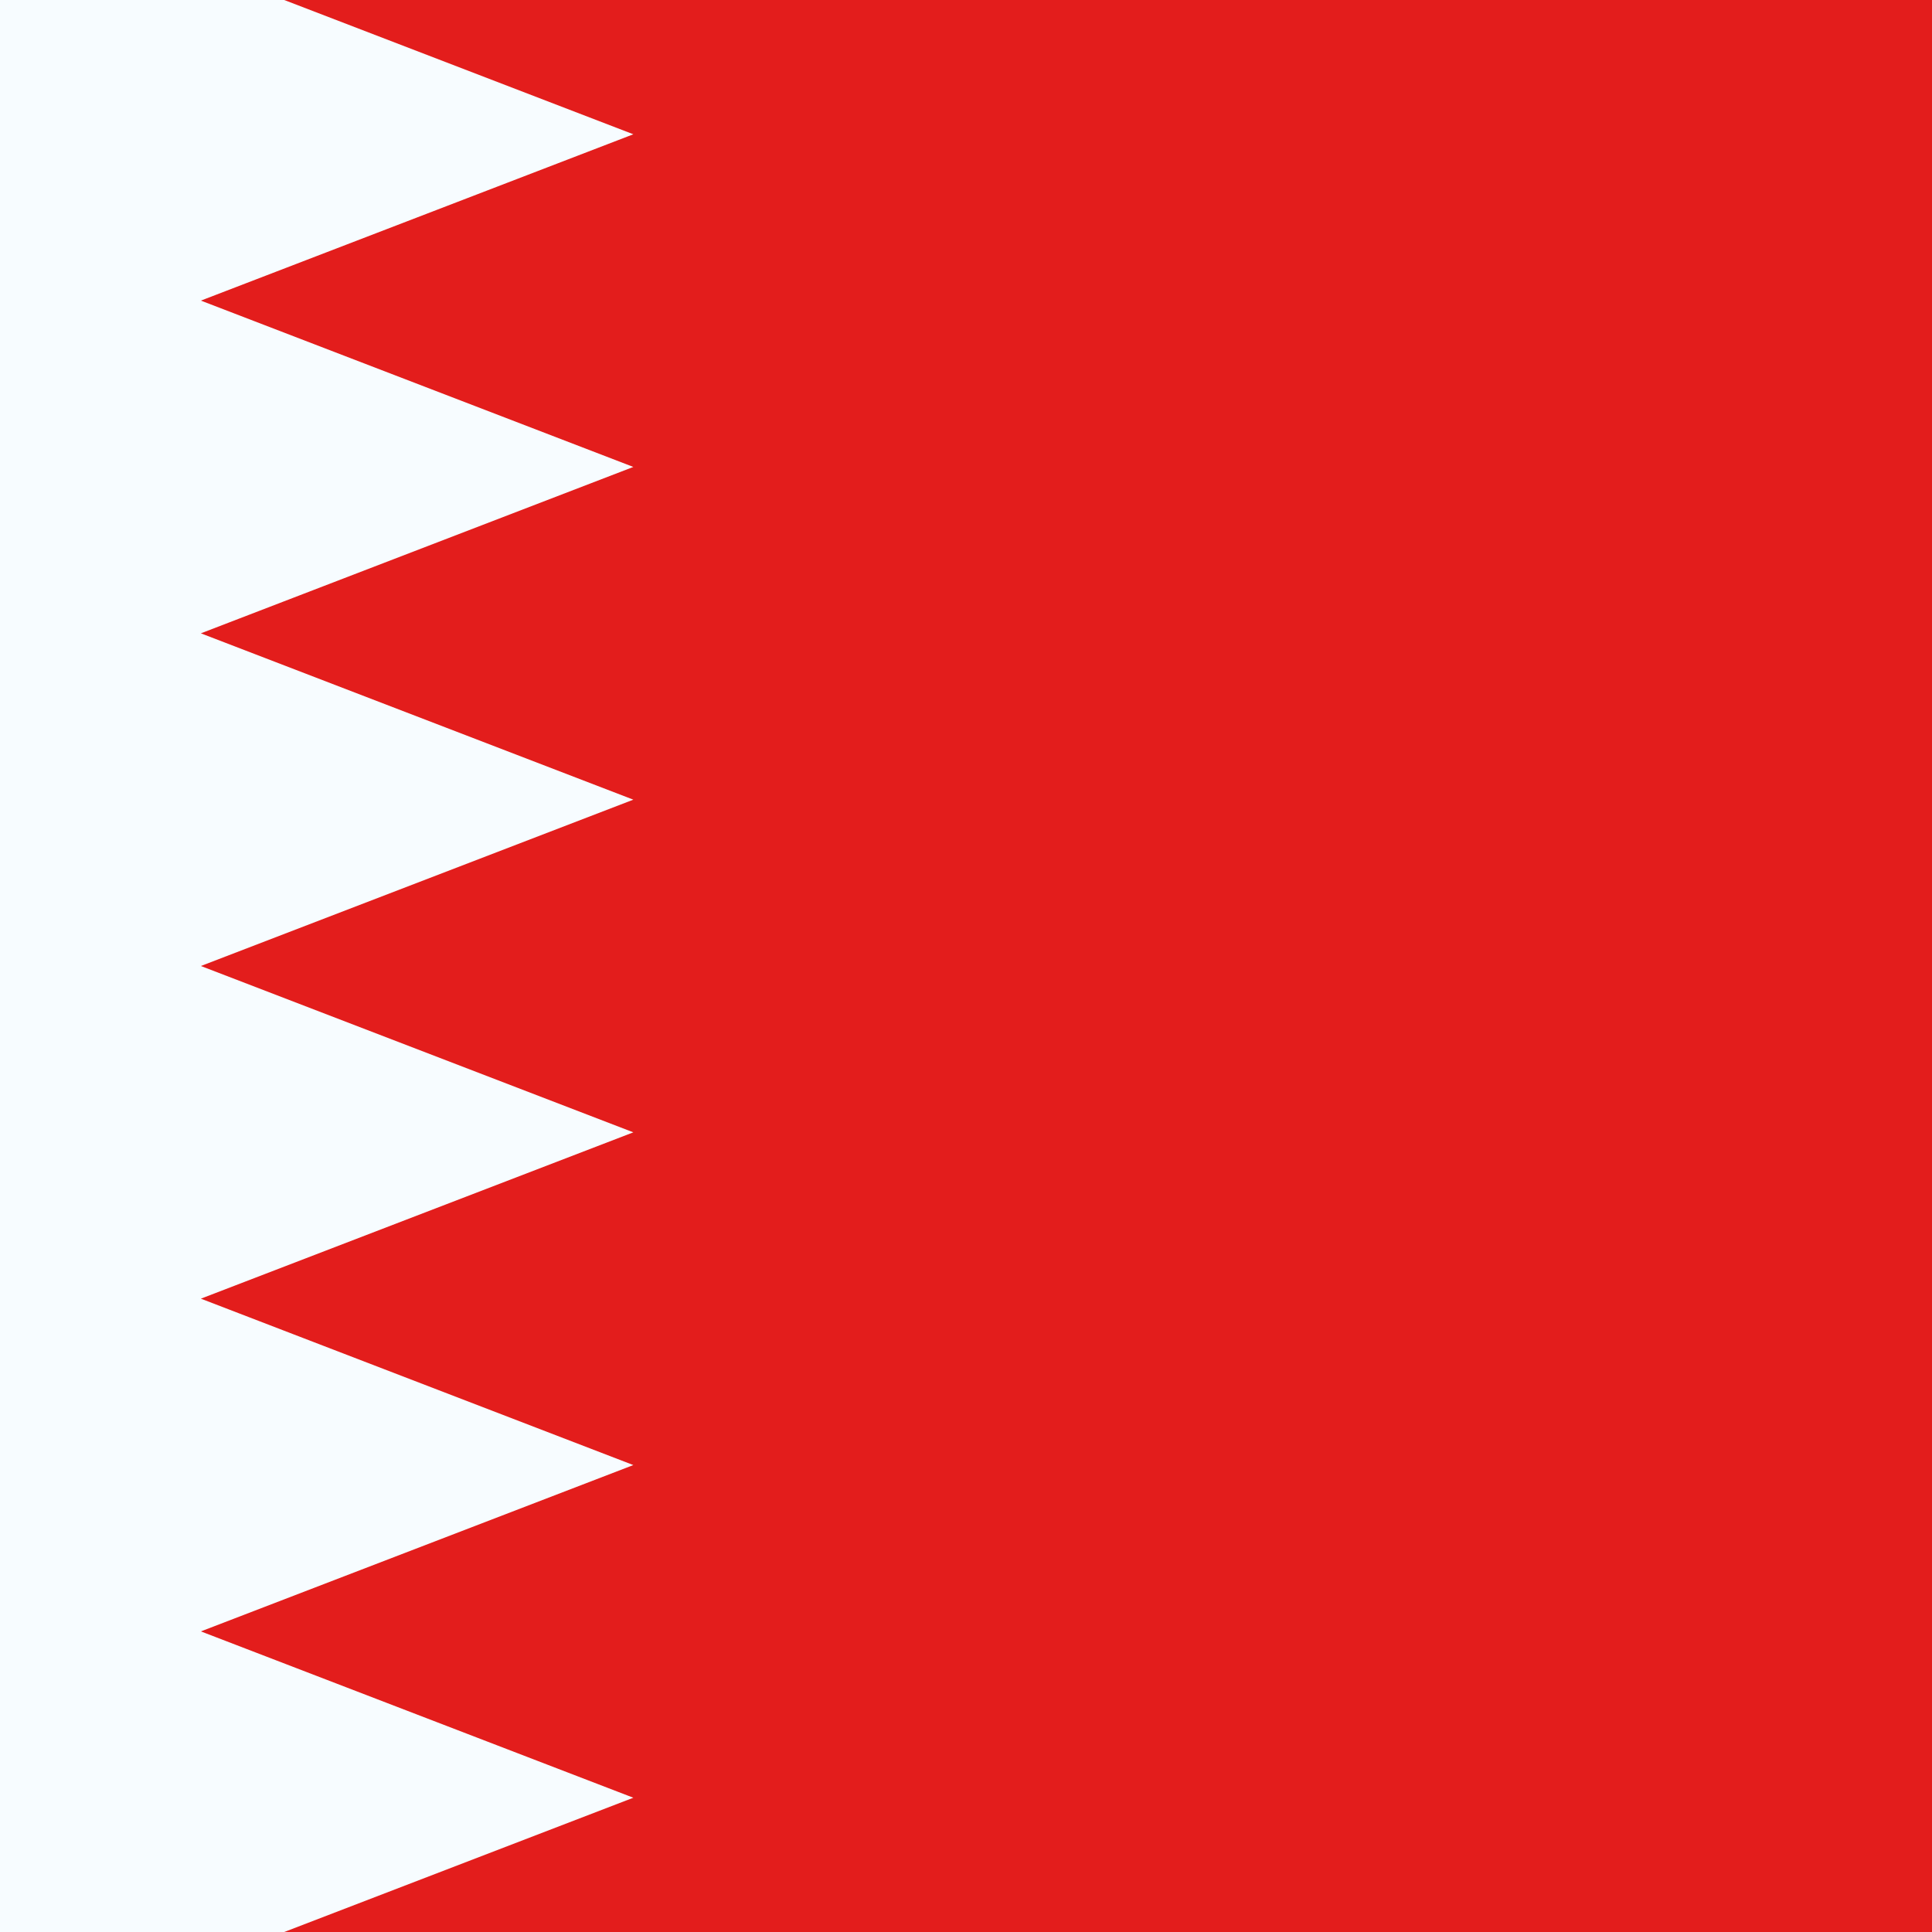
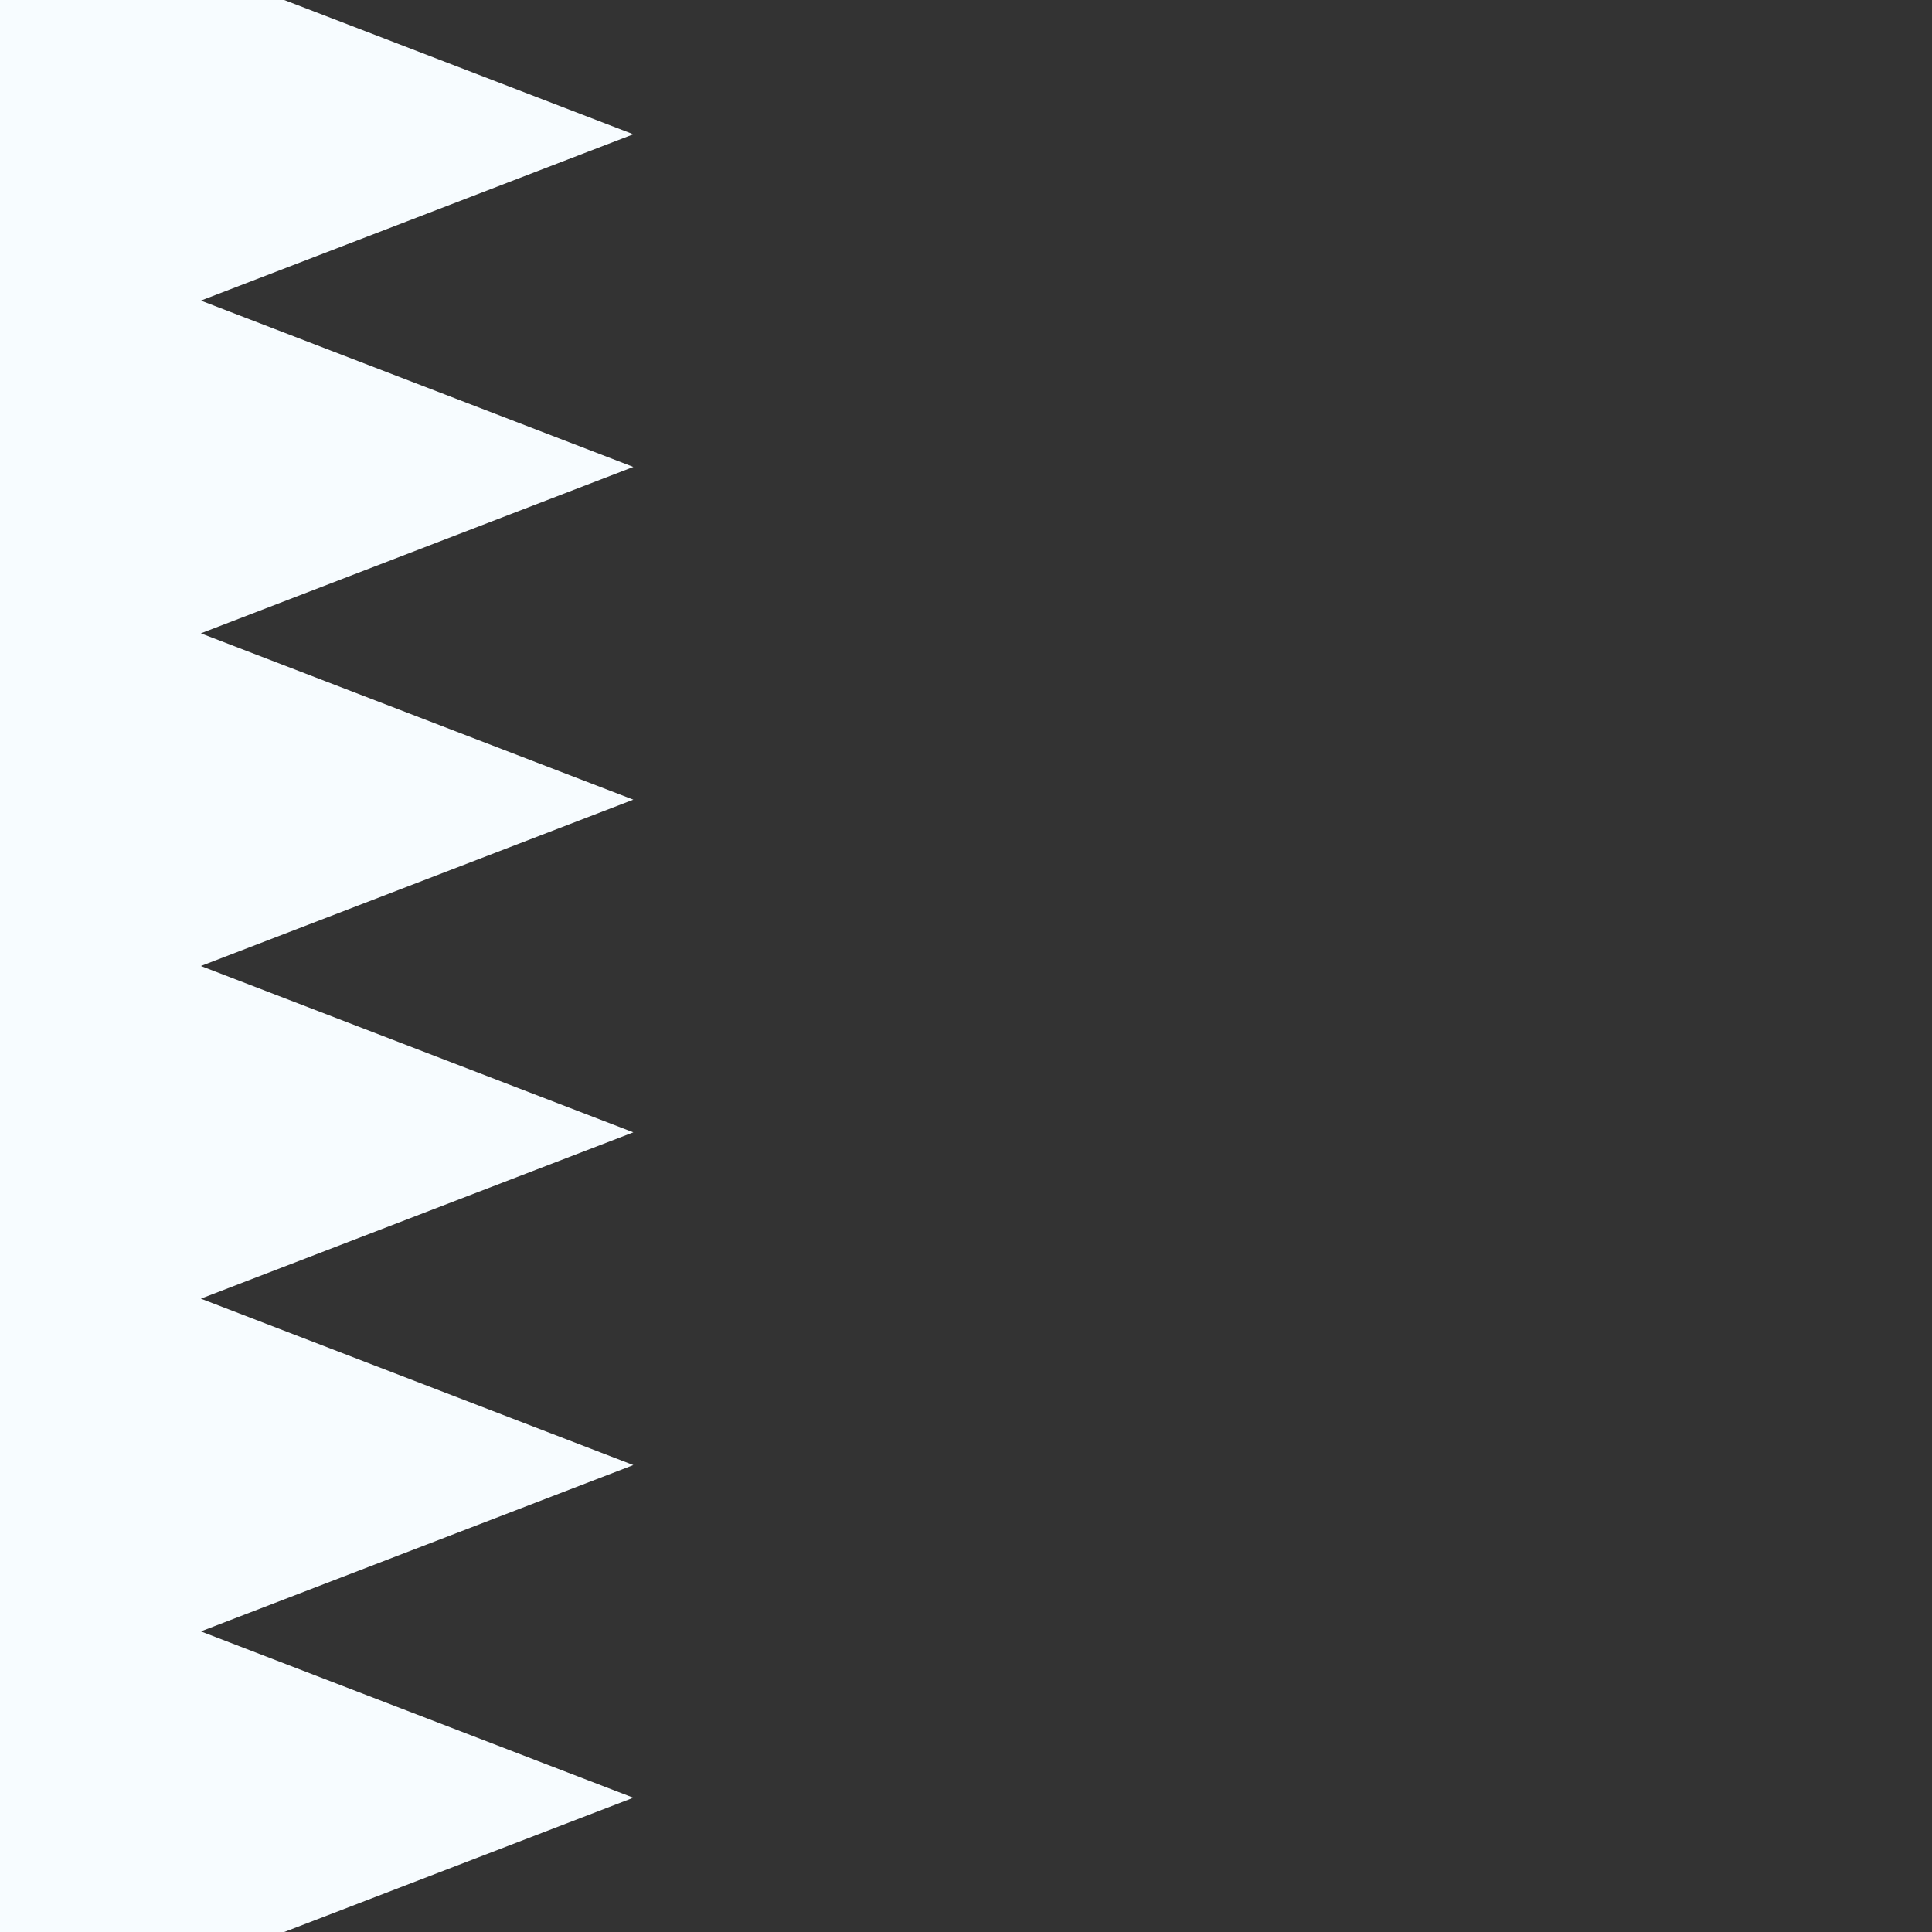
<svg xmlns="http://www.w3.org/2000/svg" width="32" height="32" viewBox="0 0 32 32" fill="none">
  <rect x="0" y="0" width="32" height="32" fill="#333333" stroke="none" />
  <g clip-path="url(#clip0_2420_3173)">
-     <path d="M-6.041 -0.531H38.042V32.531H-6.041V-0.531Z" fill="#E31D1C" />
    <path fill-rule="evenodd" clip-rule="evenodd" d="M-6.041 -0.531H3.327L10.49 2.224L3.327 4.979L10.49 7.734L3.327 10.49L10.49 13.245L3.327 16L10.49 18.755L3.327 21.51L10.49 24.266L3.327 27.021L10.49 29.776L3.327 32.531H-6.041V-0.531Z" fill="#F7FCFF" />
  </g>
  <defs>
    <clipPath id="clip0_2420_3173">
      <rect width="32" height="32" fill="white" />
    </clipPath>
  </defs>
</svg>